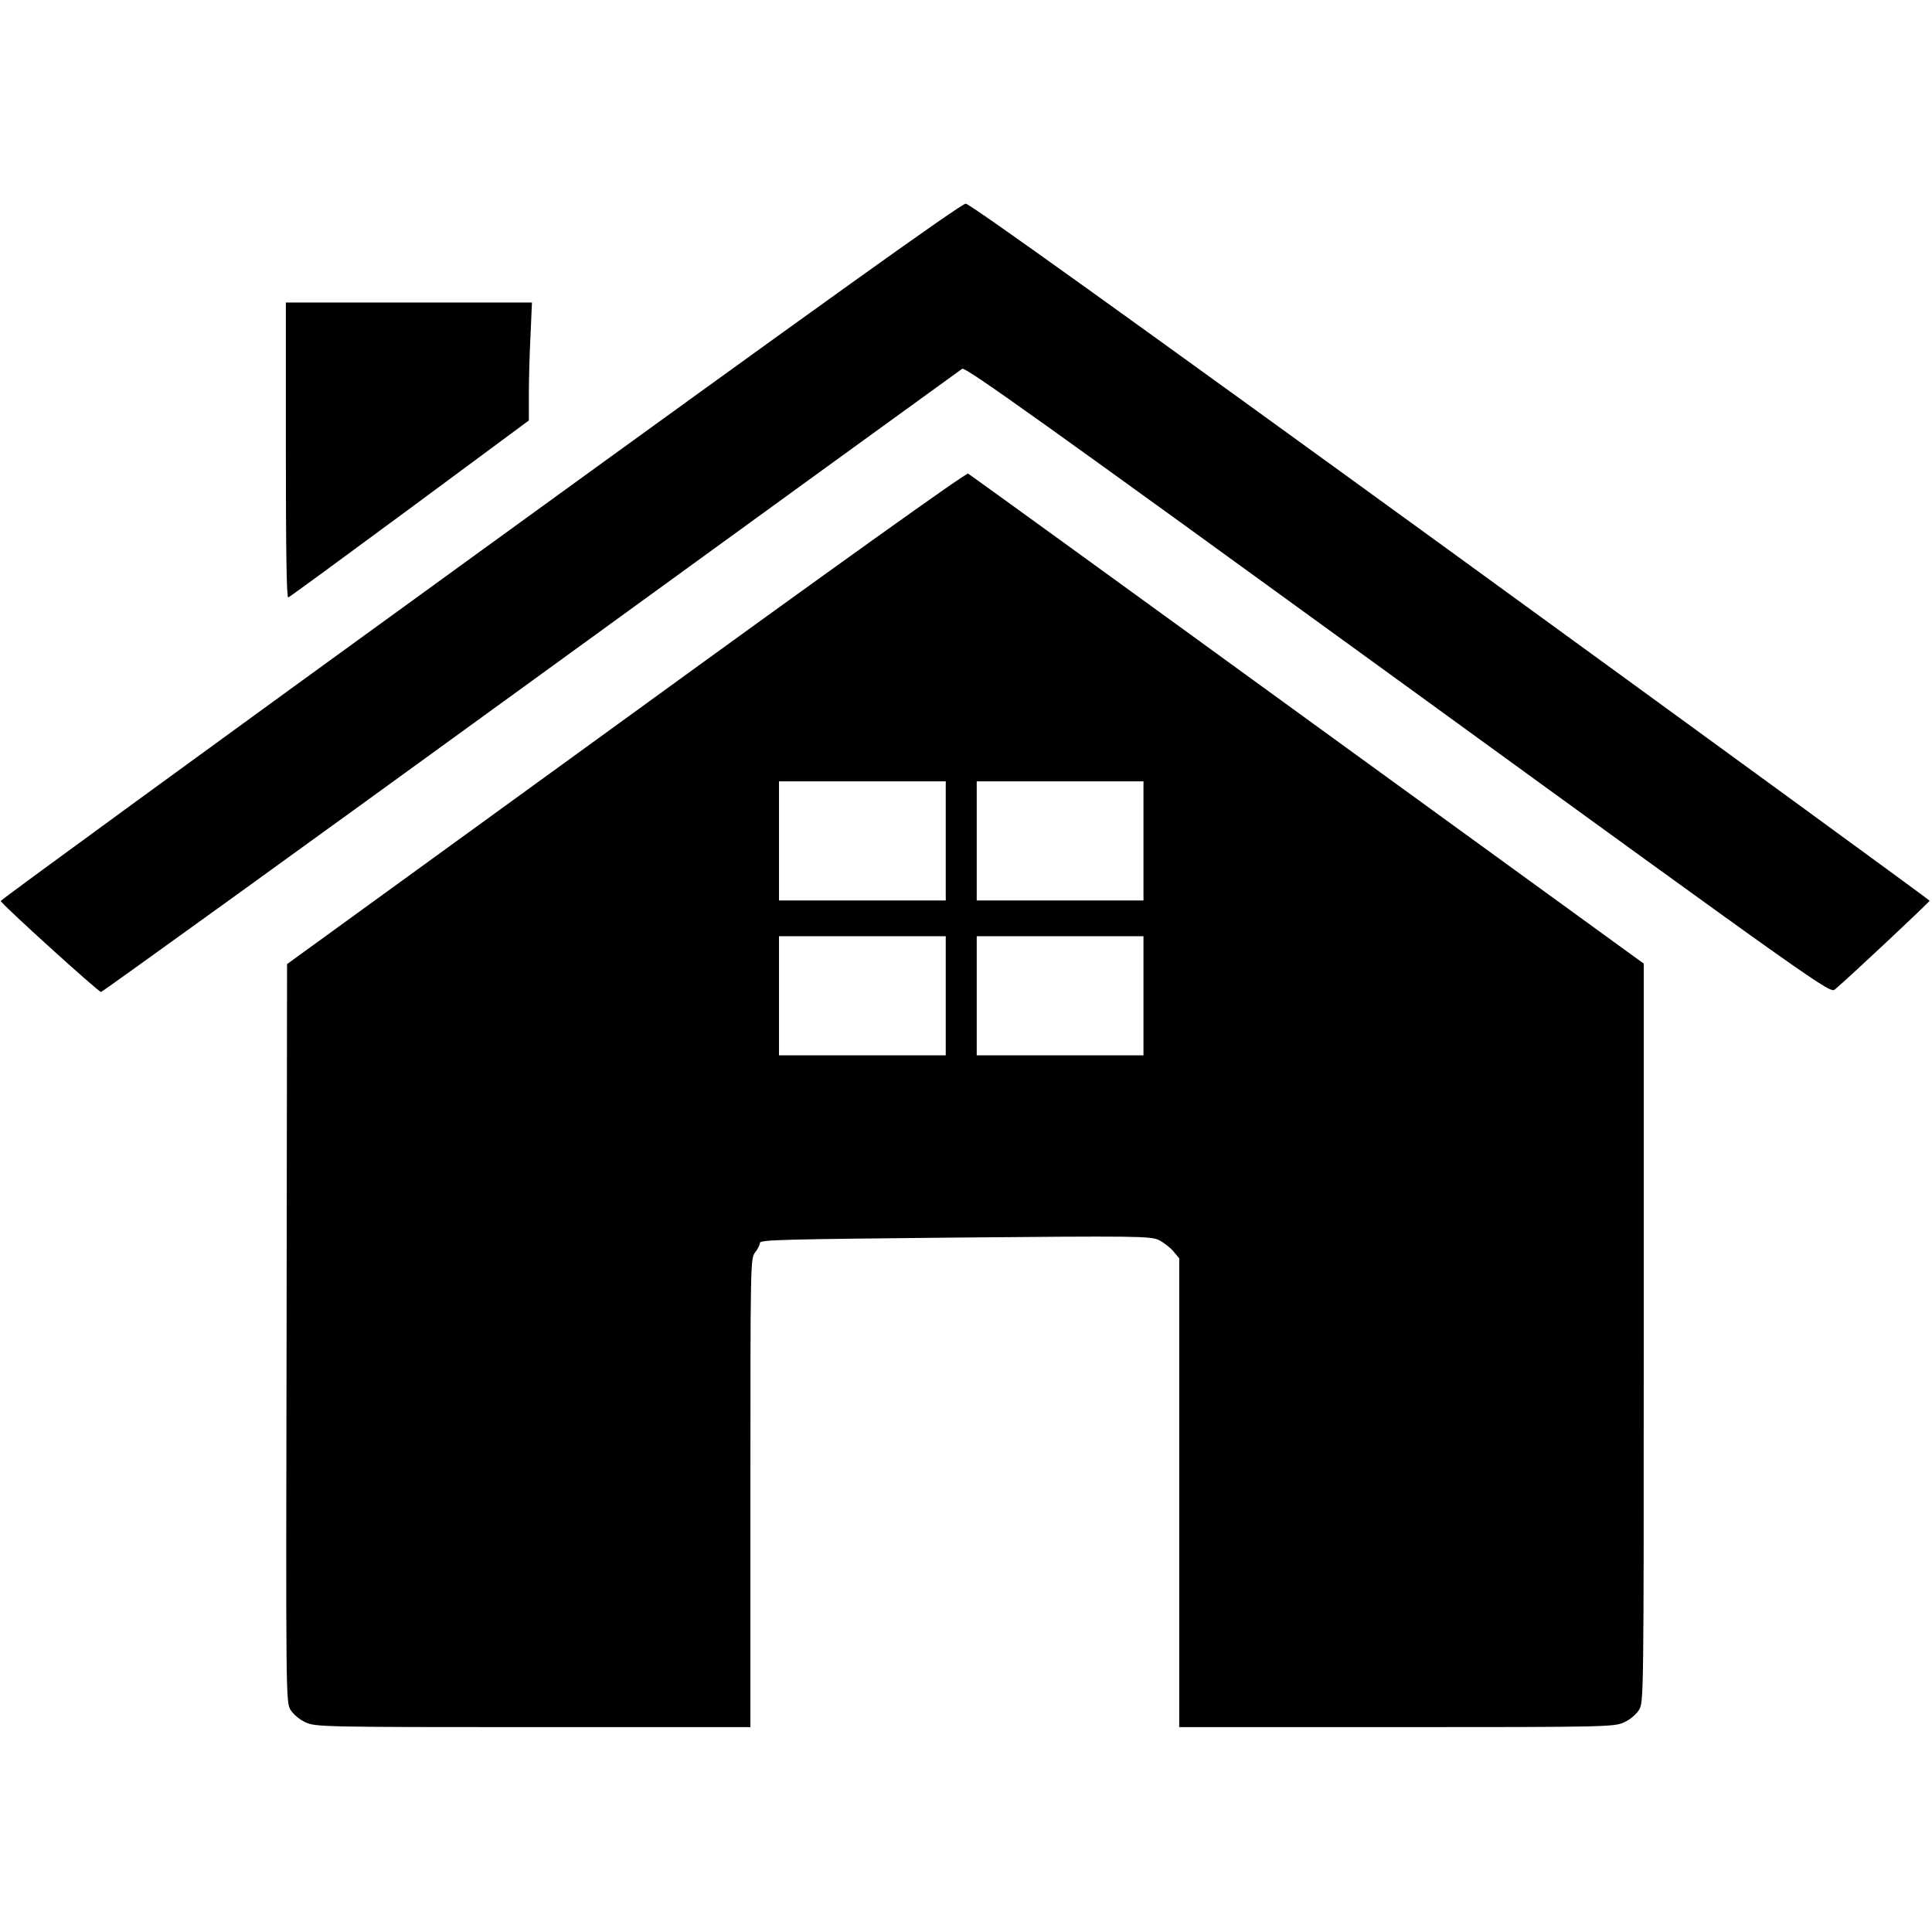
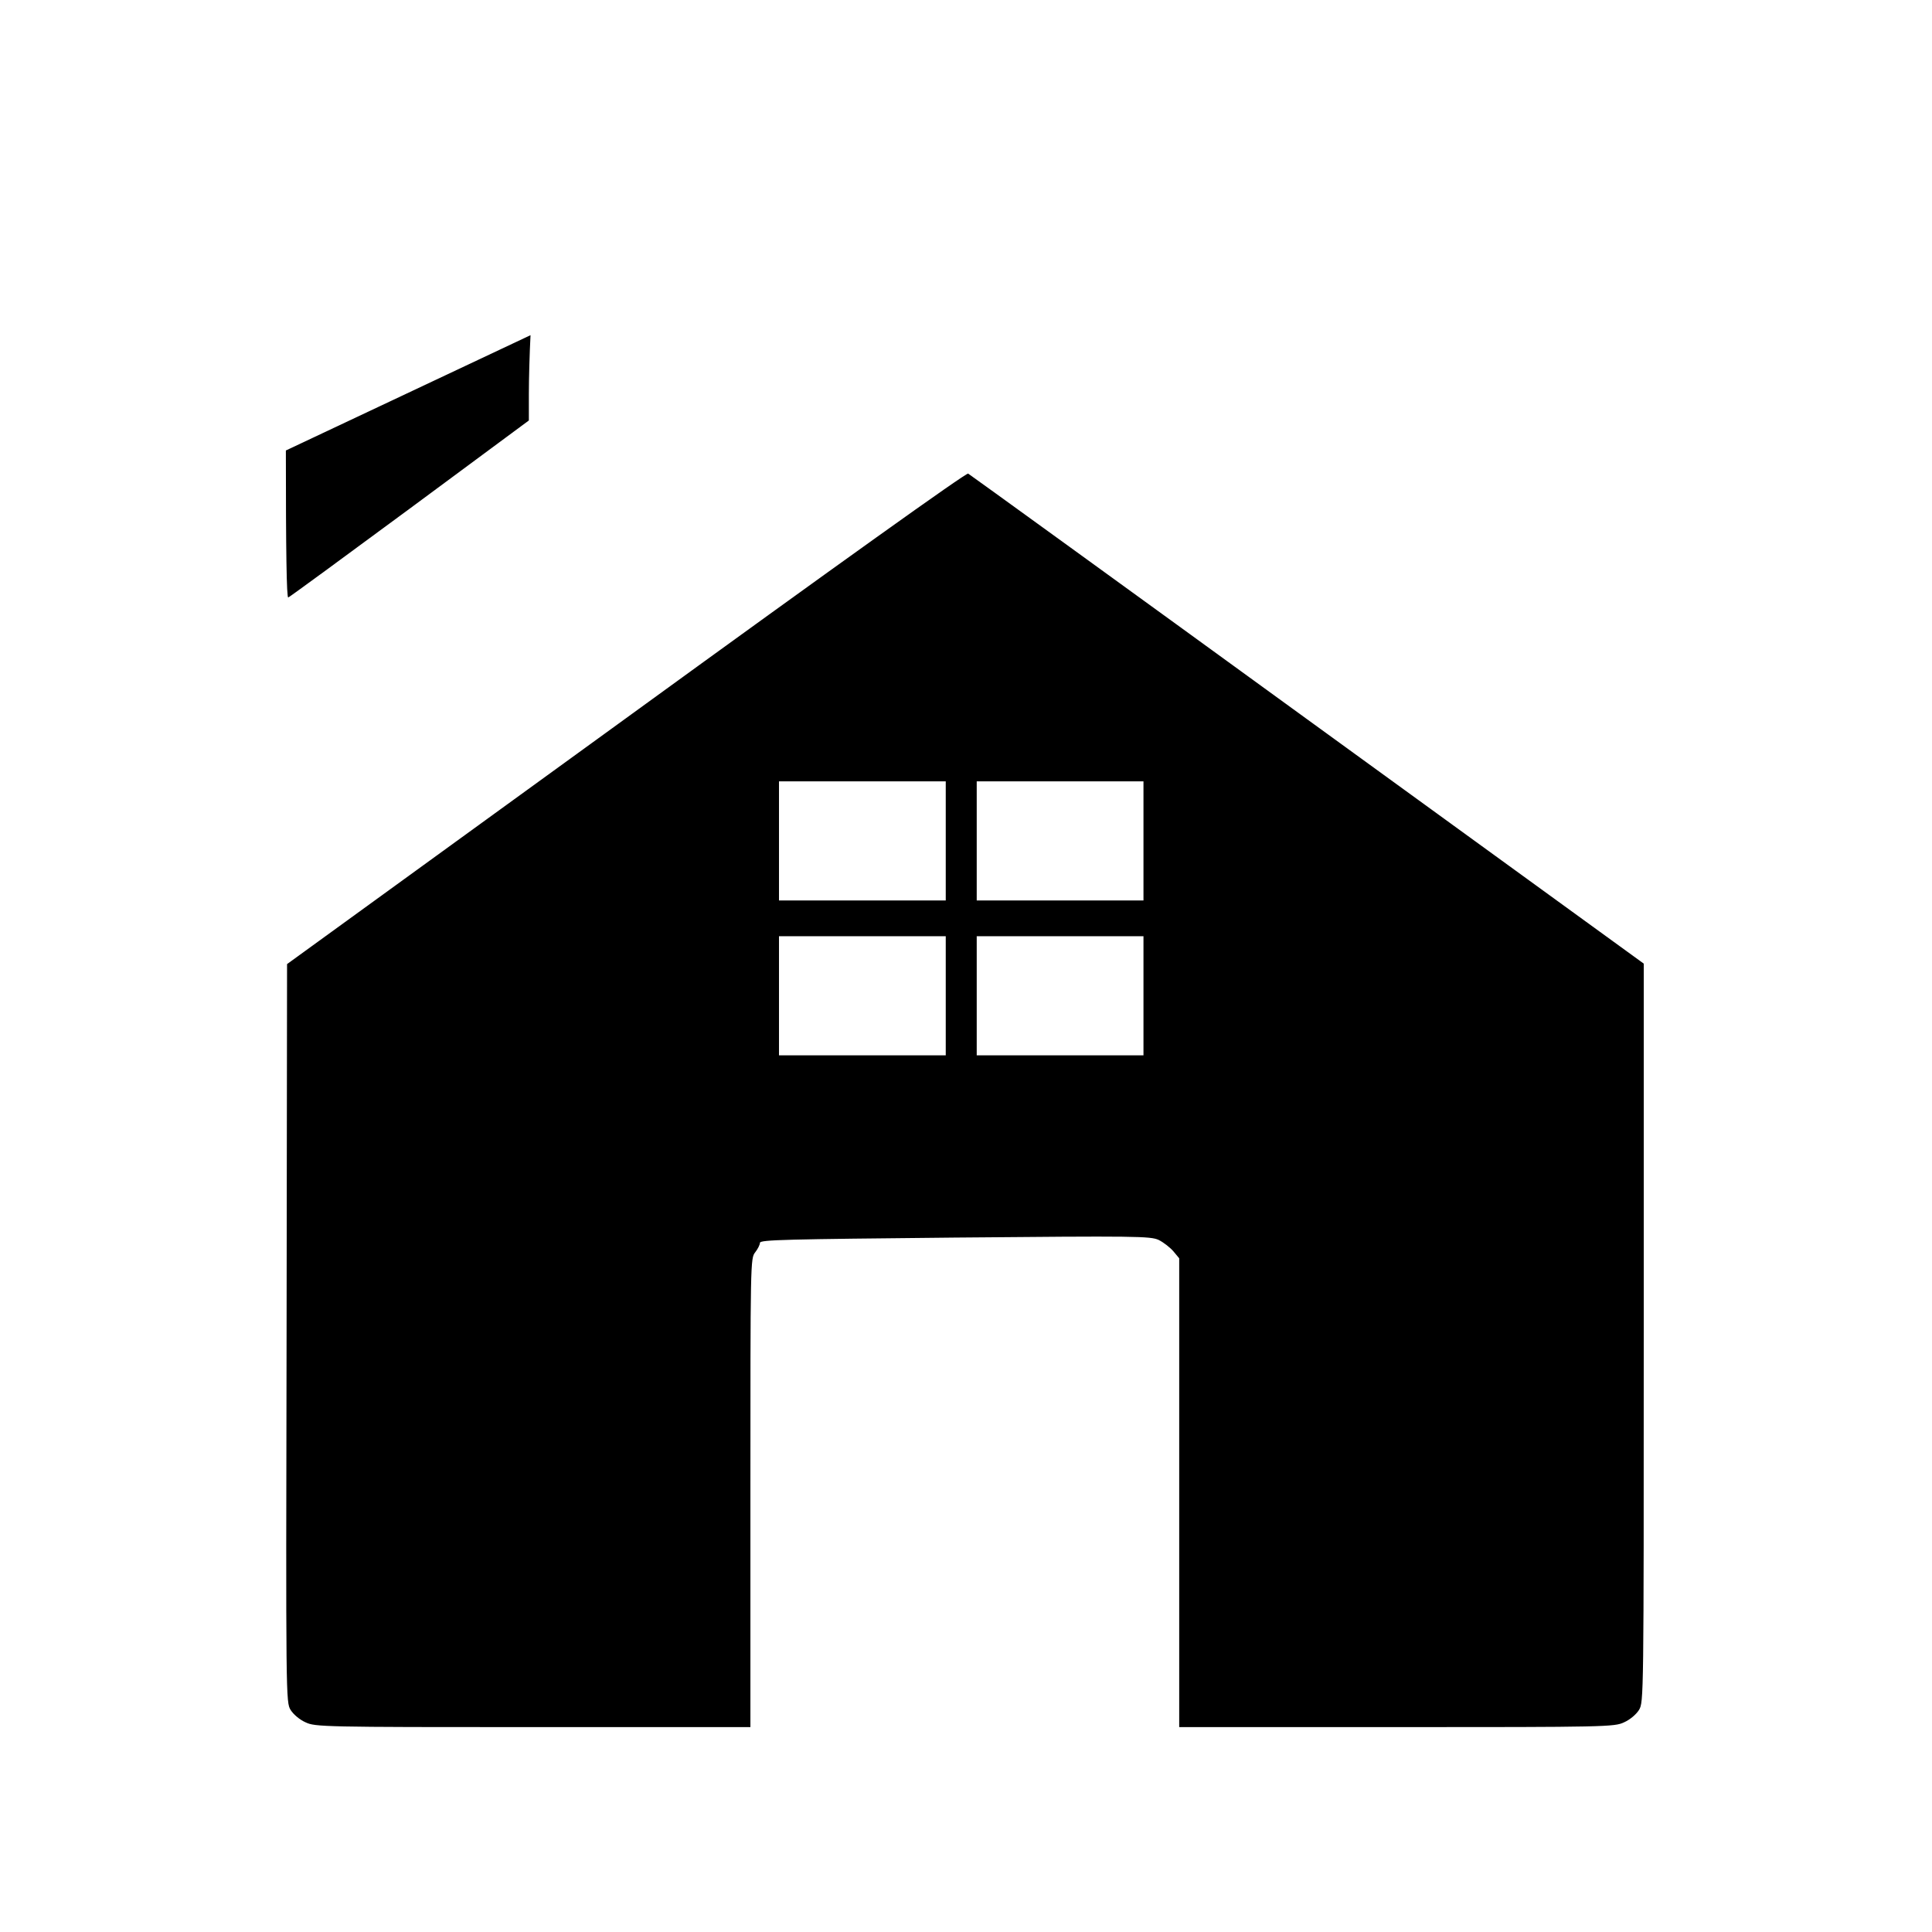
<svg xmlns="http://www.w3.org/2000/svg" version="1.0" width="811pt" height="811pt" viewBox="0 0 811 811" preserveAspectRatio="xMidYMid meet">
  <g transform="translate(0,811) scale(0.1,-0.1)" fill="#000000" stroke="none">
-     <path d="M2015 5795 c-1108 -803 -2013 -1463 -2012 -1467 4 -14 411 -383 421 -382 7 1 819 587 1805 1303 986 716 1801 1307 1810 1313 14 8 330 -218 1830 -1307 1794 -1303 1813 -1316 1834 -1298 68 58 397 367 397 372 0 3 -905 663 -2010 1466 -1379 1001 -2019 1460 -2036 1460 -18 1 -593 -411 -2039 -1460z" />
-     <path d="M1200 6219 c0 -422 3 -620 10 -617 6 2 235 170 510 373 l500 370 0 111 c0 61 3 172 7 247 l6 137 -516 0 -517 0 0 -621z" />
+     <path d="M1200 6219 c0 -422 3 -620 10 -617 6 2 235 170 510 373 l500 370 0 111 c0 61 3 172 7 247 z" />
    <path d="M2629 5096 l-1424 -1033 -2 -1549 c-3 -1538 -3 -1549 17 -1582 12 -19 38 -41 63 -52 40 -19 76 -20 955 -20 l912 0 0 984 c0 968 0 984 20 1009 11 14 20 32 20 40 0 13 109 15 818 22 766 7 821 6 856 -10 20 -10 47 -31 61 -47 l25 -30 0 -984 0 -984 913 0 c878 0 914 1 954 20 25 11 51 33 63 52 20 33 20 46 20 1583 l0 1550 -1412 1025 c-776 564 -1417 1028 -1424 1032 -7 5 -543 -378 -1435 -1026z m1341 -516 l0 -250 -350 0 -350 0 0 250 0 250 350 0 350 0 0 -250z m830 0 l0 -250 -350 0 -350 0 0 250 0 250 350 0 350 0 0 -250z m-830 -650 l0 -250 -350 0 -350 0 0 250 0 250 350 0 350 0 0 -250z m830 0 l0 -250 -350 0 -350 0 0 250 0 250 350 0 350 0 0 -250z" />
  </g>
</svg>